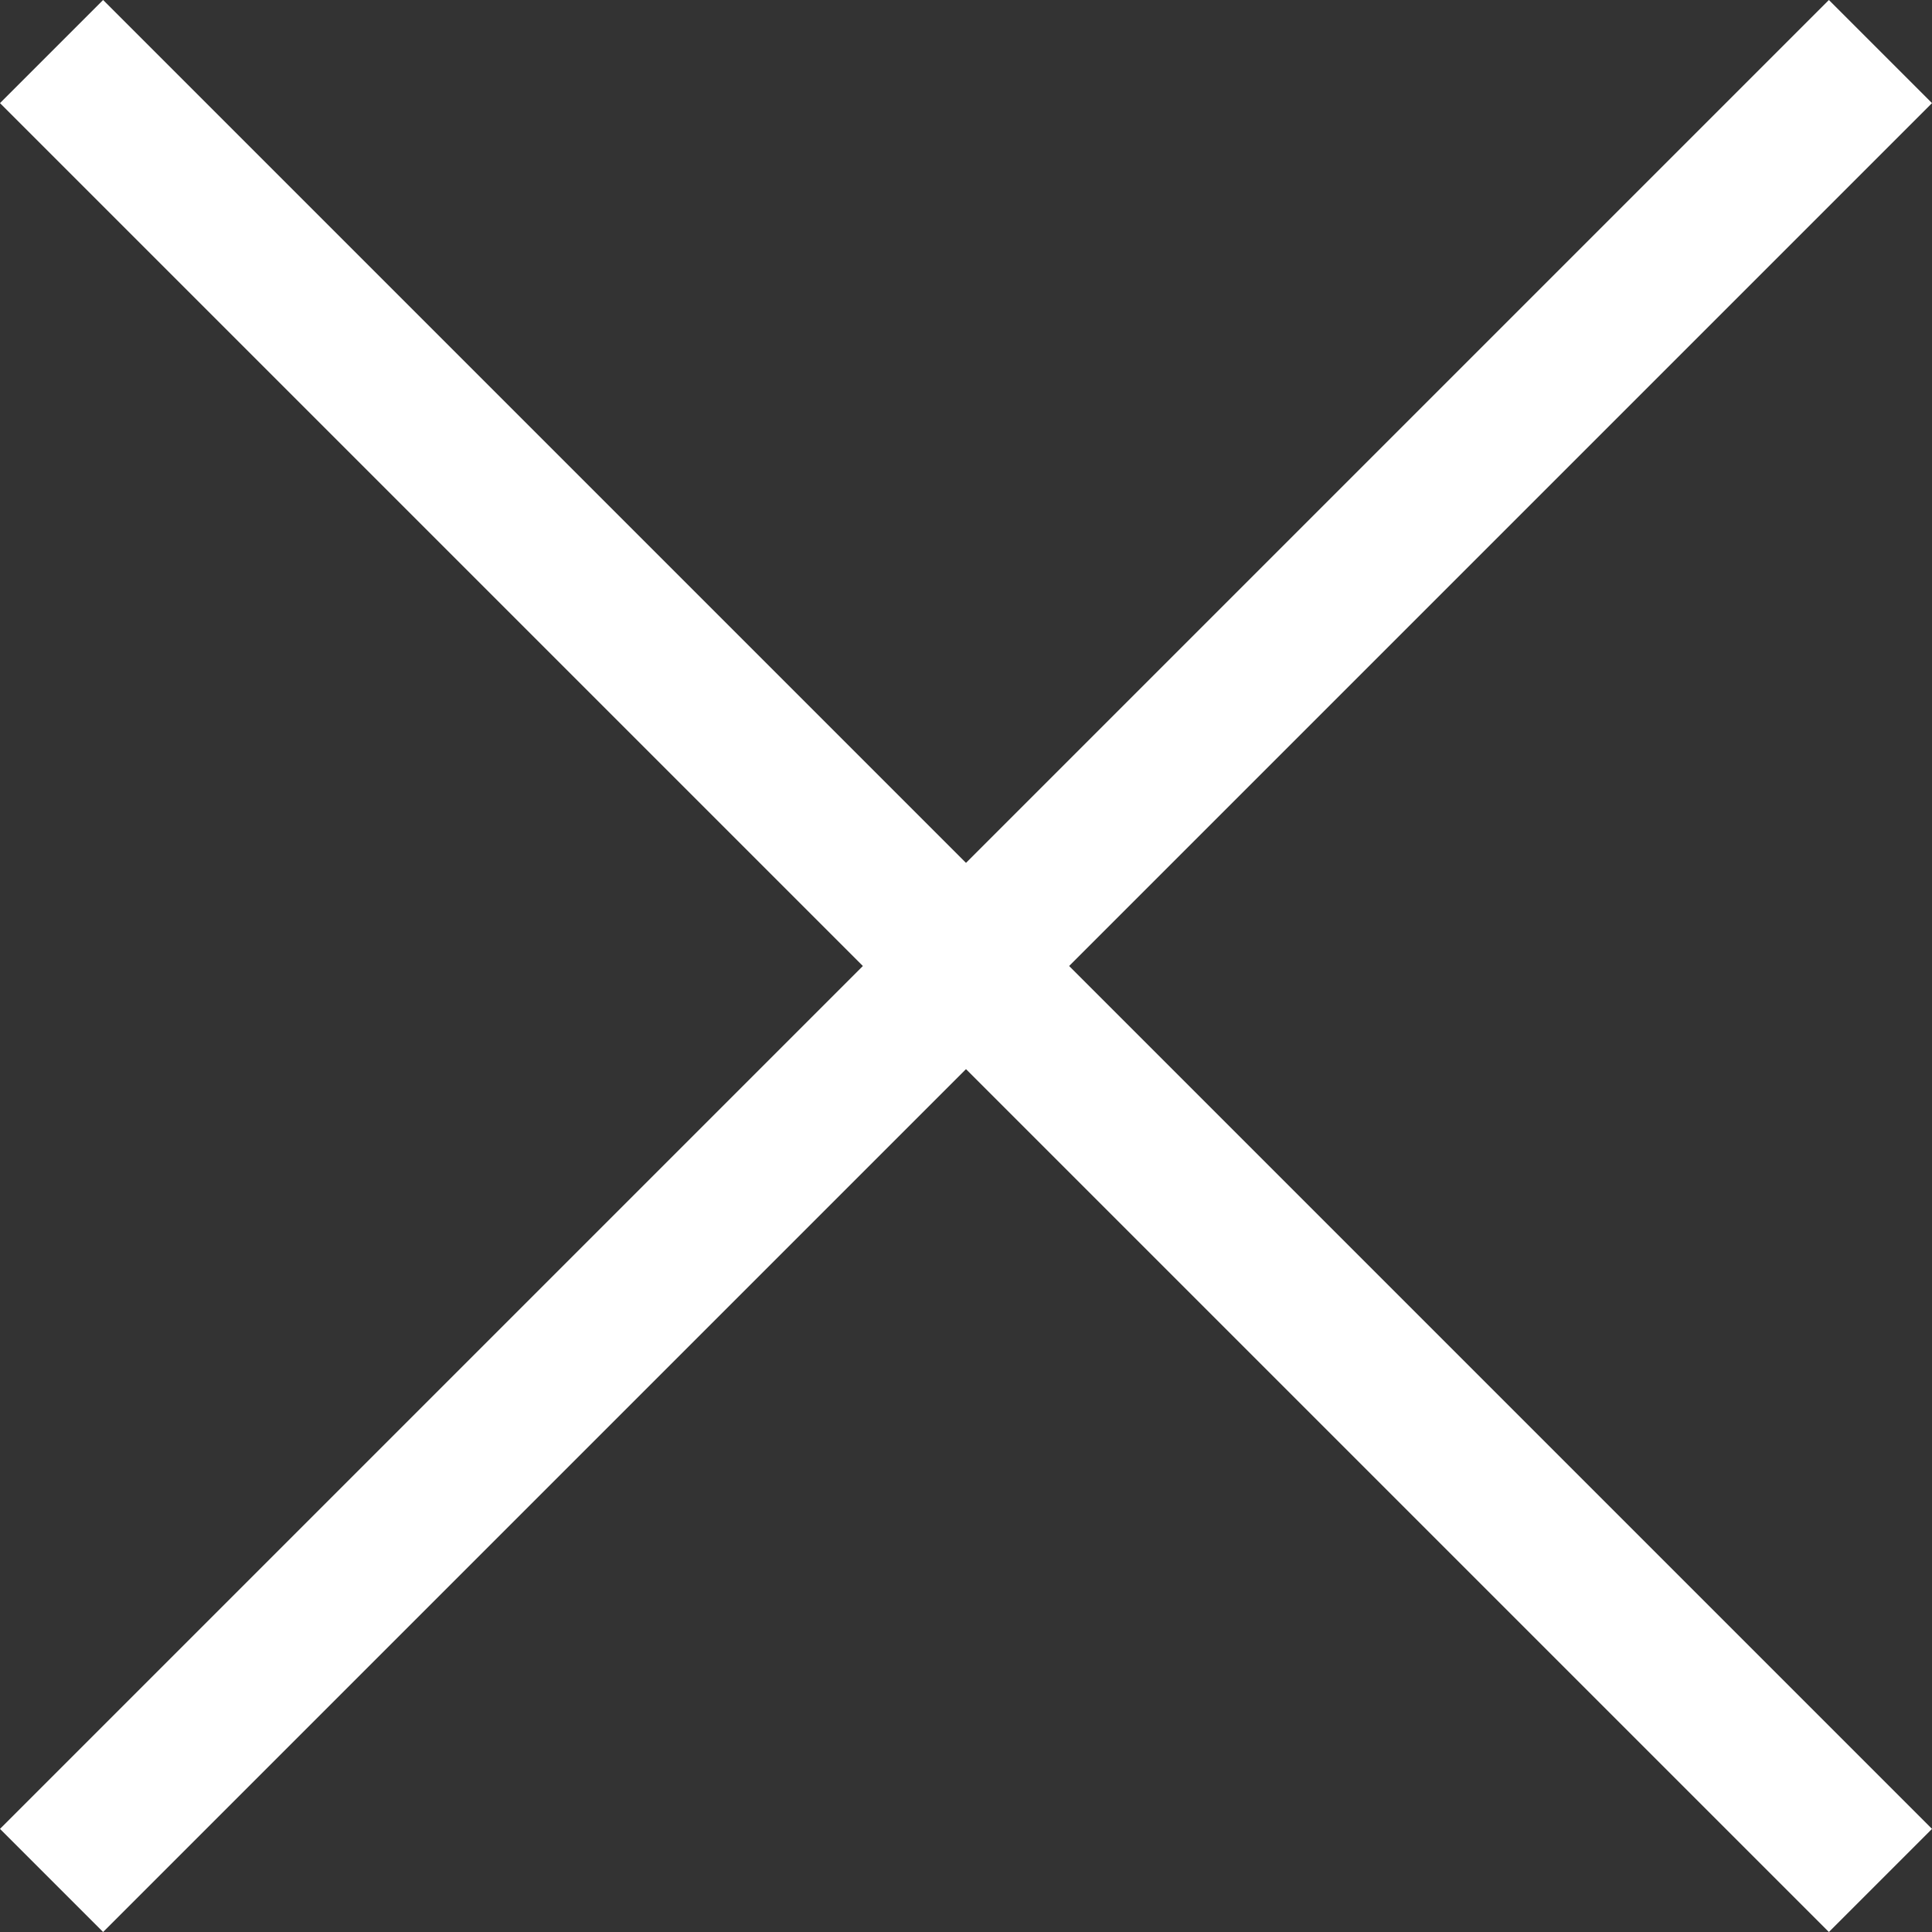
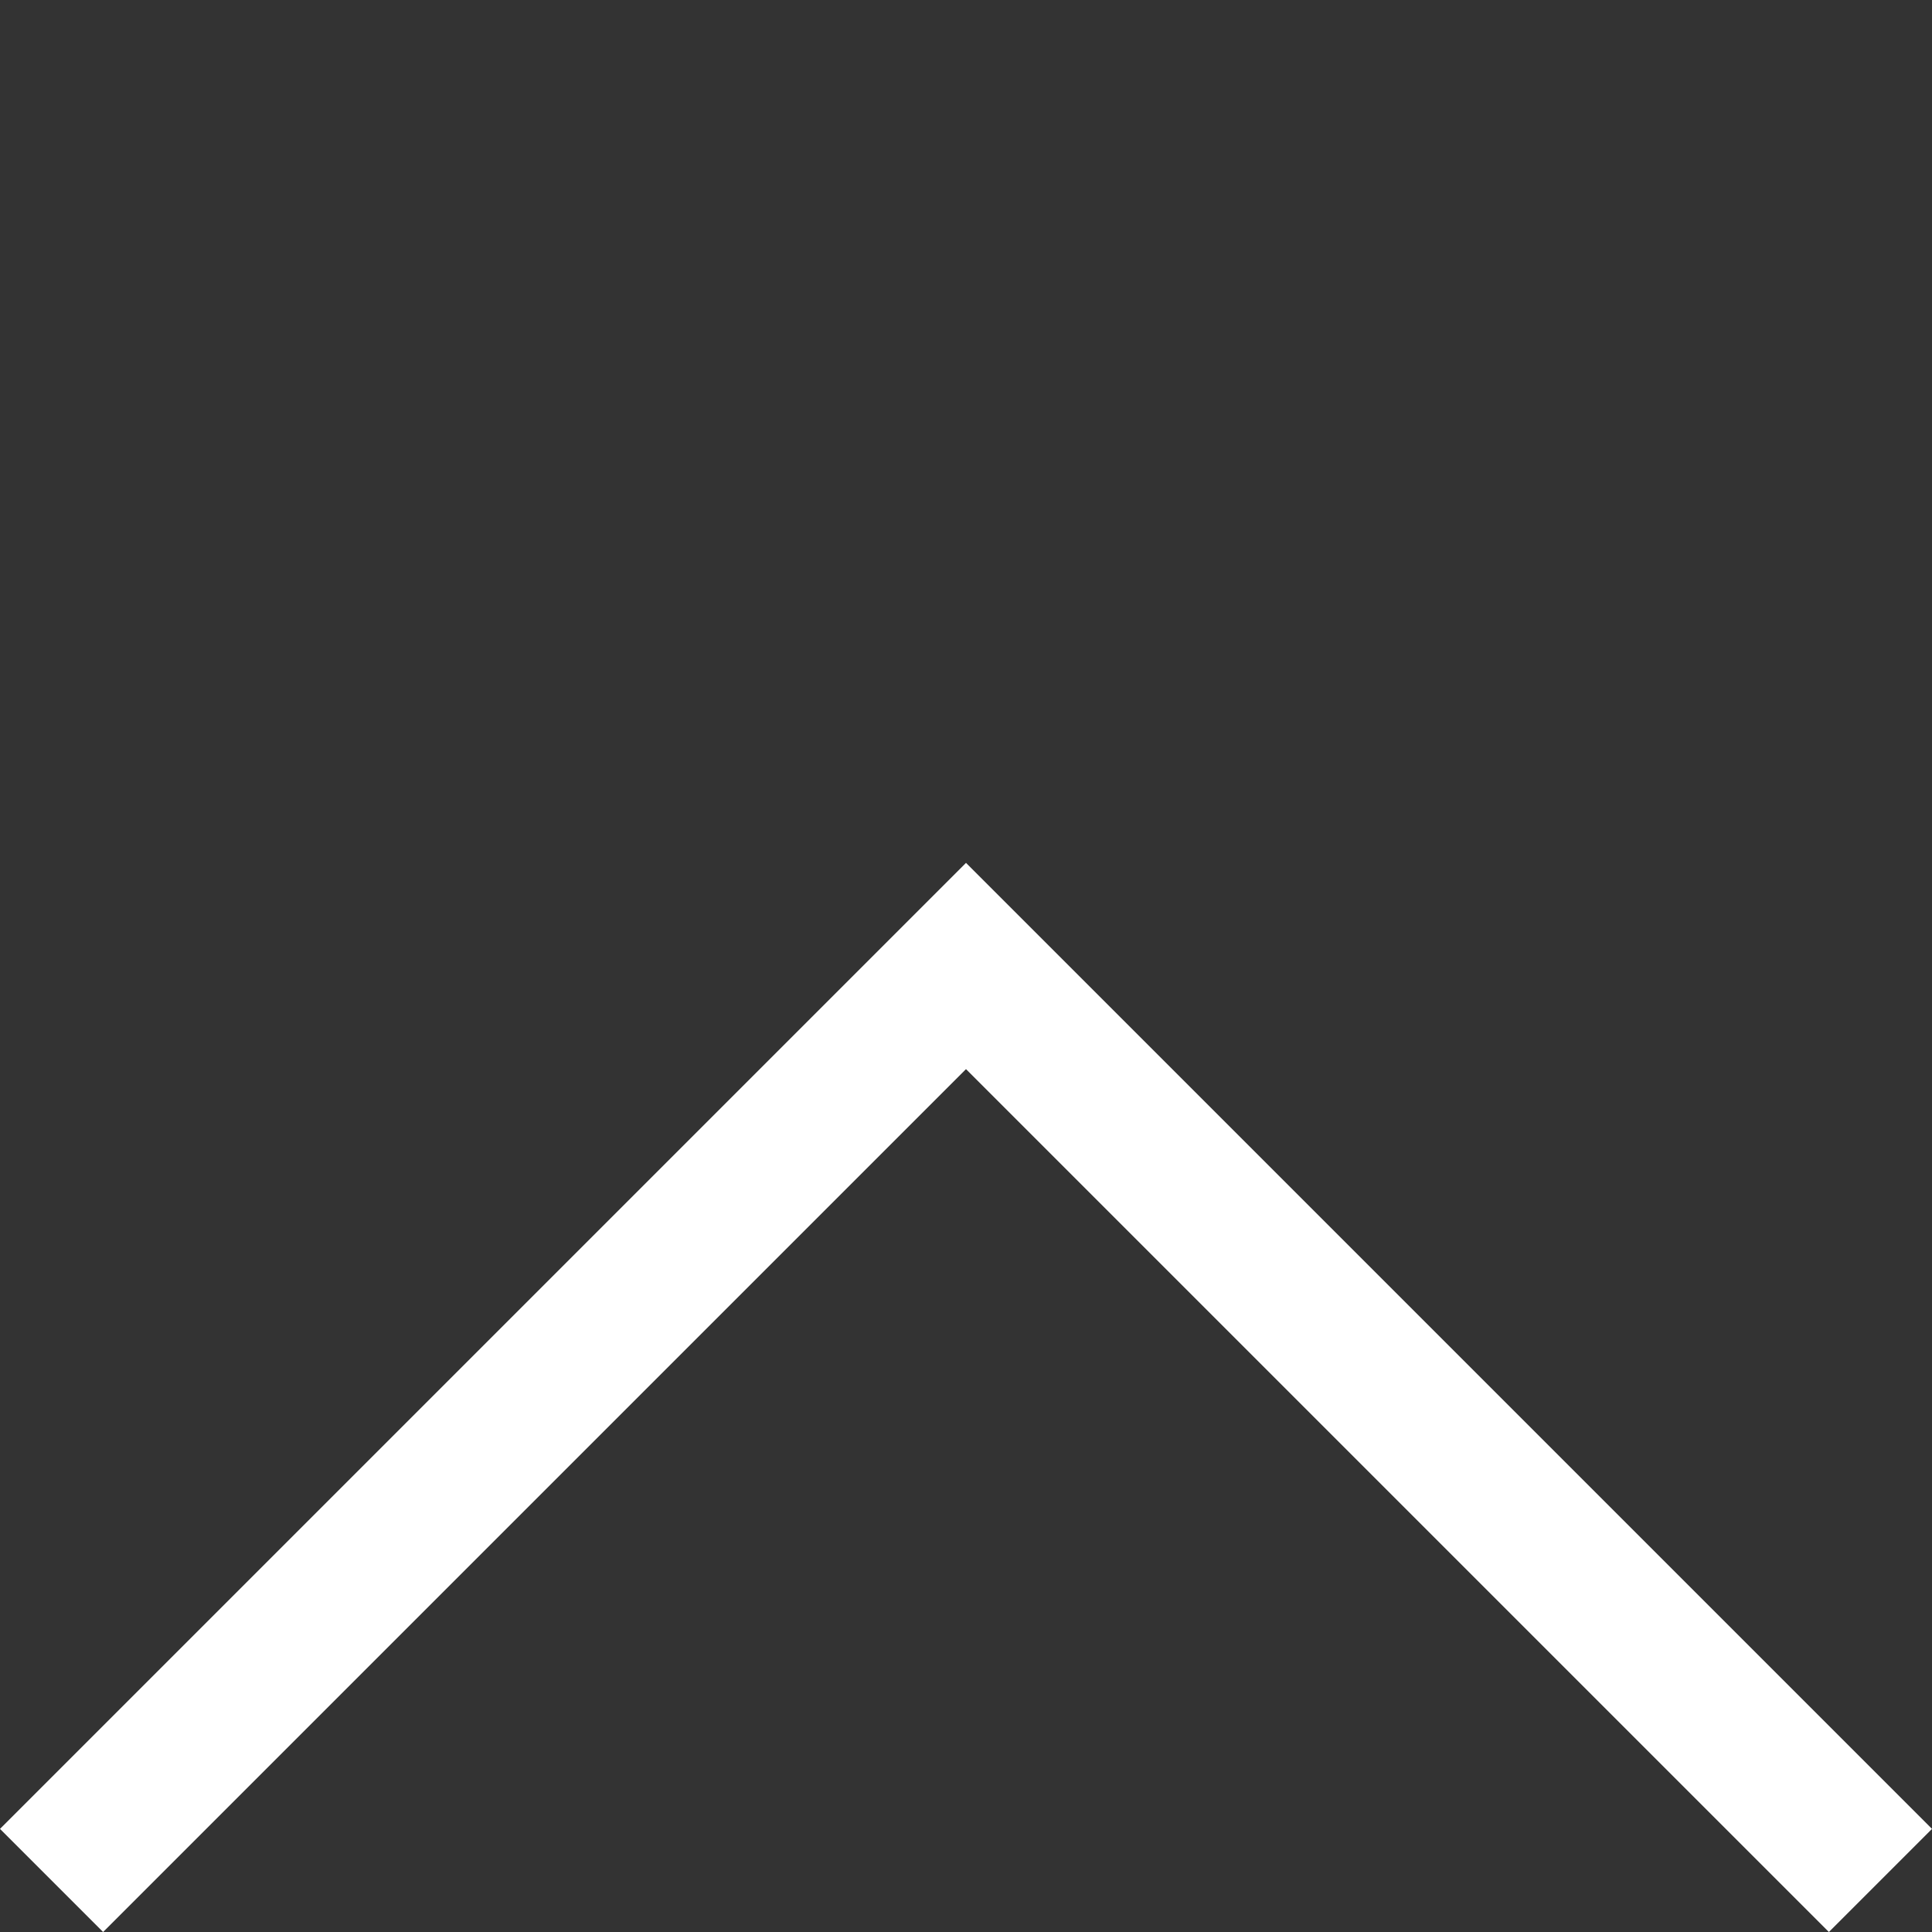
<svg xmlns="http://www.w3.org/2000/svg" width="26.496" height="26.496" viewBox="0 0 26.496 26.496">
  <rect x="0" y="0" width="26.496" height="26.496" fill="#333333" stroke="none" />
  <g id="X" transform="translate(-213.752 0.707)">
    <path id="Pfad_28" data-name="Pfad 28" d="M0,0,12.541,12.541,25.082,0" transform="translate(239.541 25.082) rotate(180)" fill="none" stroke="#fff" stroke-width="2" />
-     <path id="Pfad_93" data-name="Pfad 93" d="M0,12.541,12.541,0,25.082,12.541" transform="translate(239.541 12.541) rotate(180)" fill="none" stroke="#fff" stroke-width="2" />
  </g>
</svg>